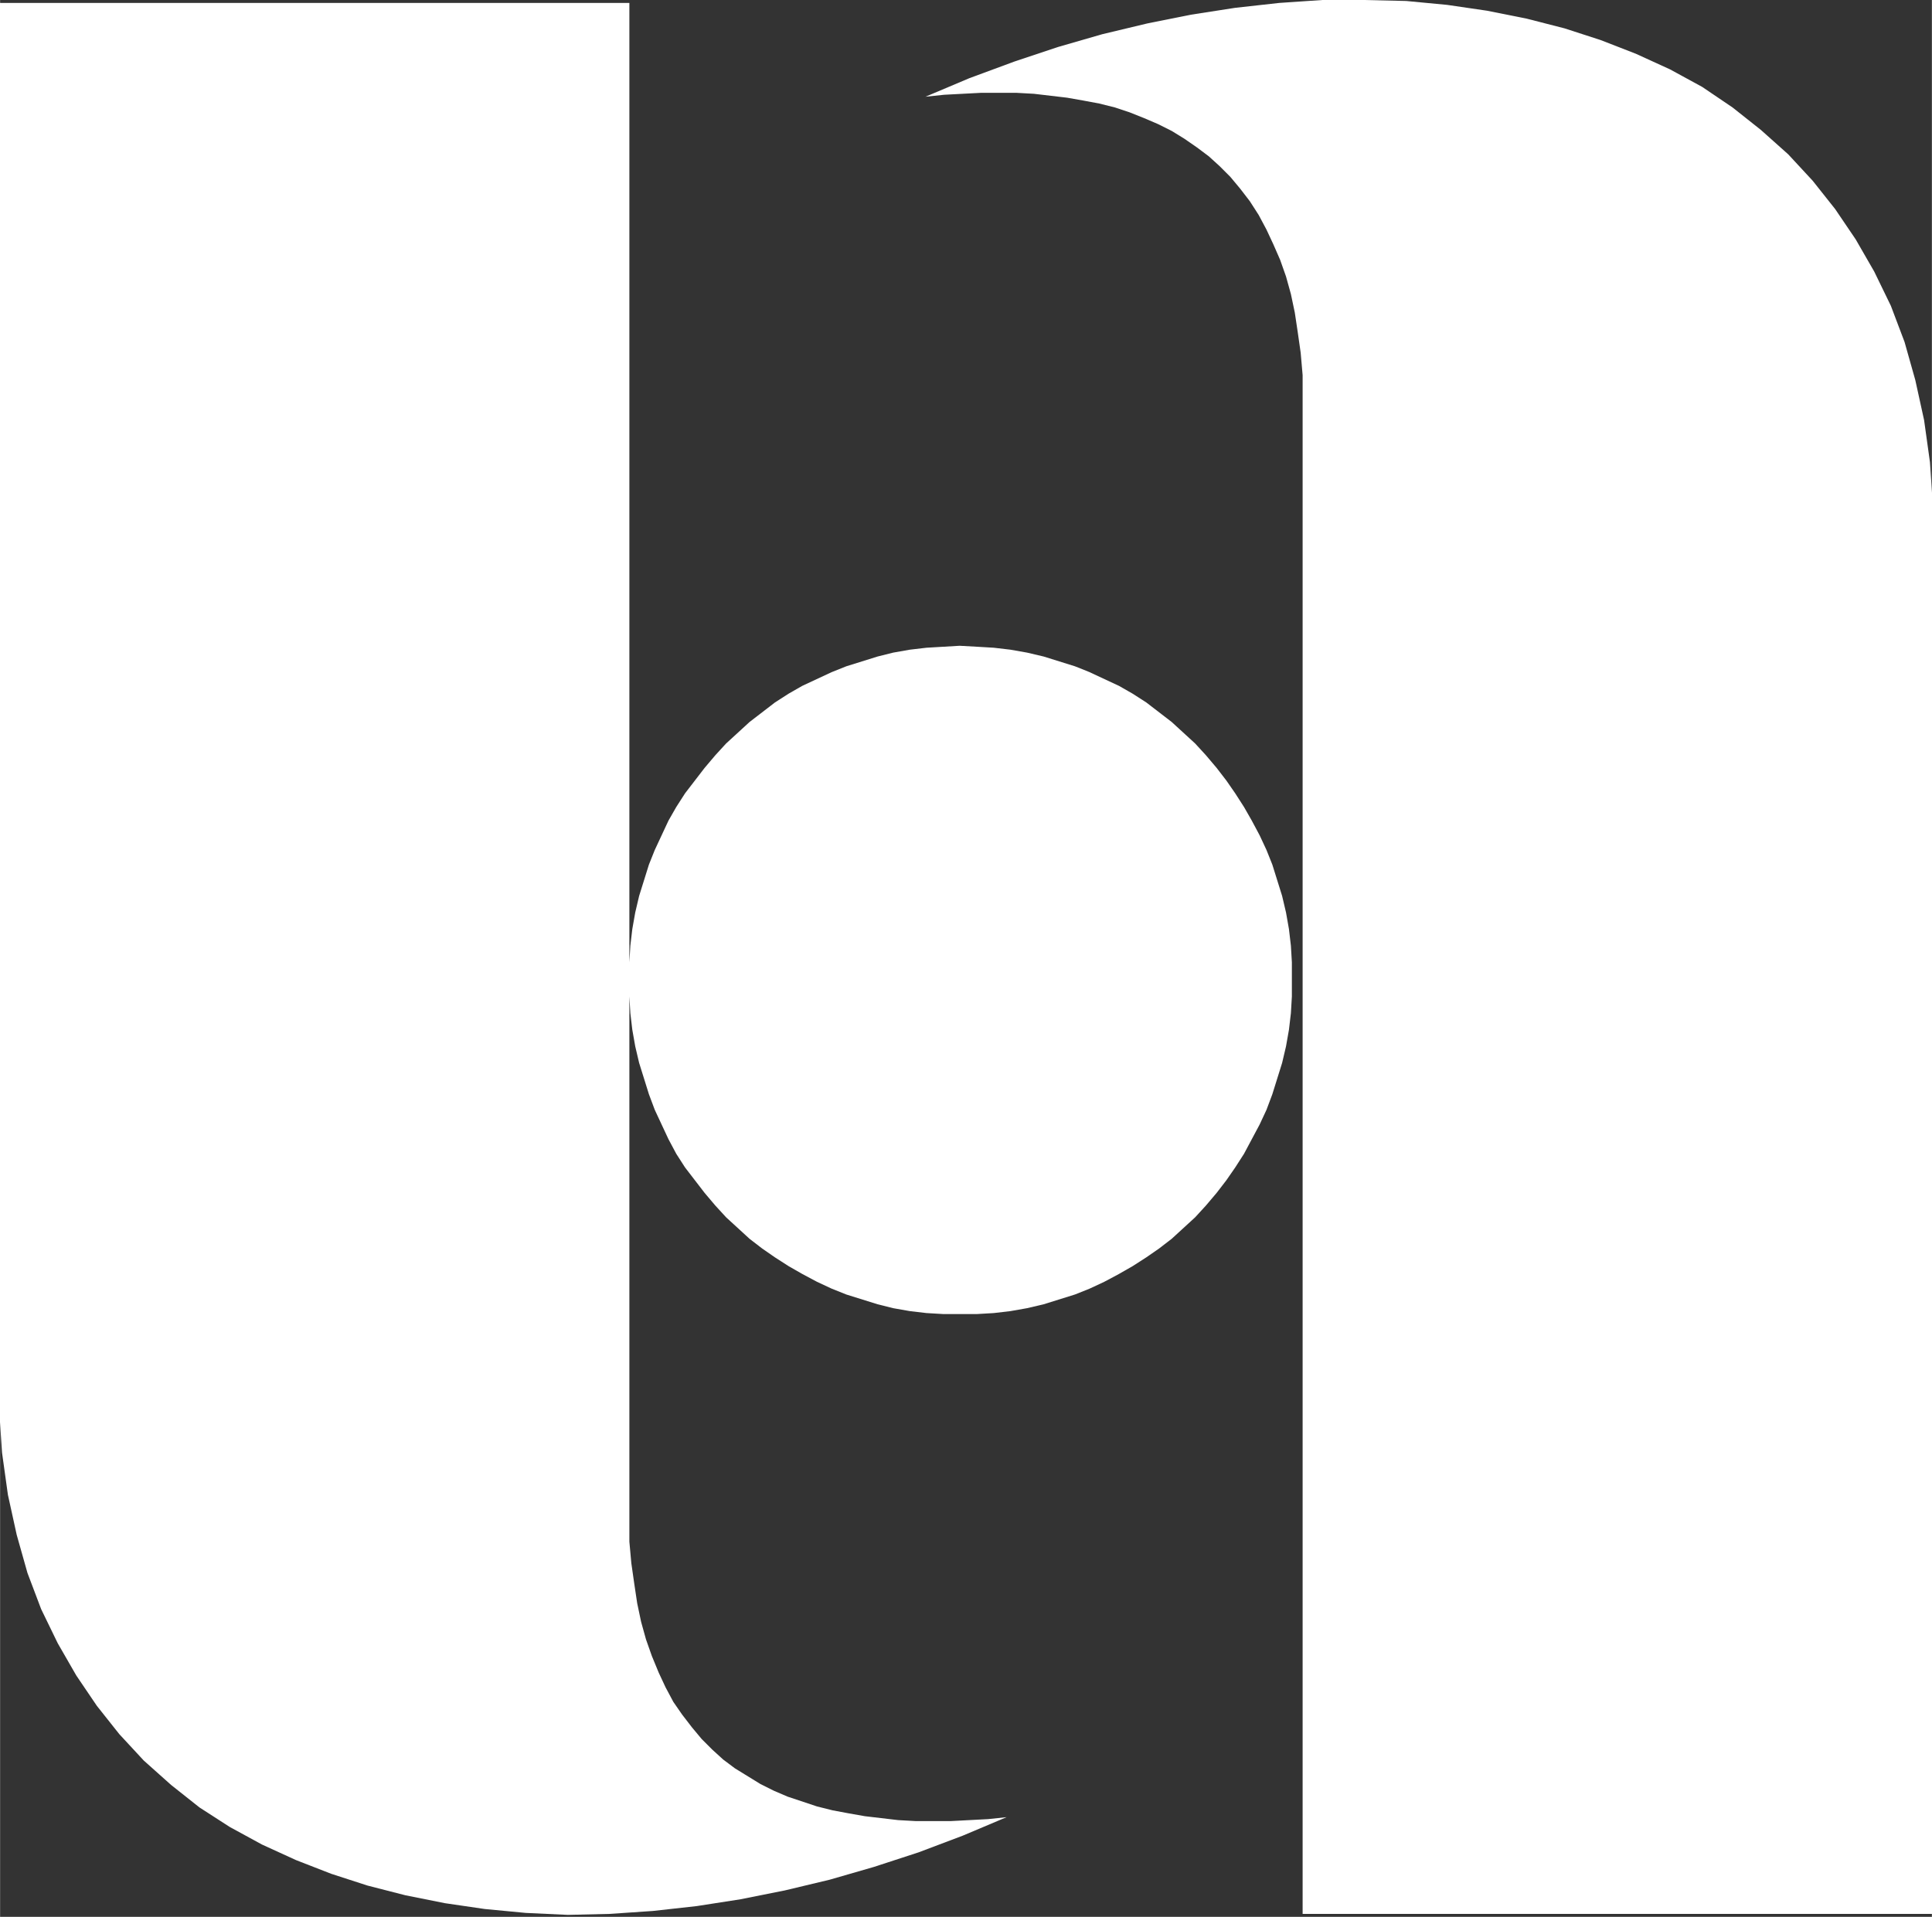
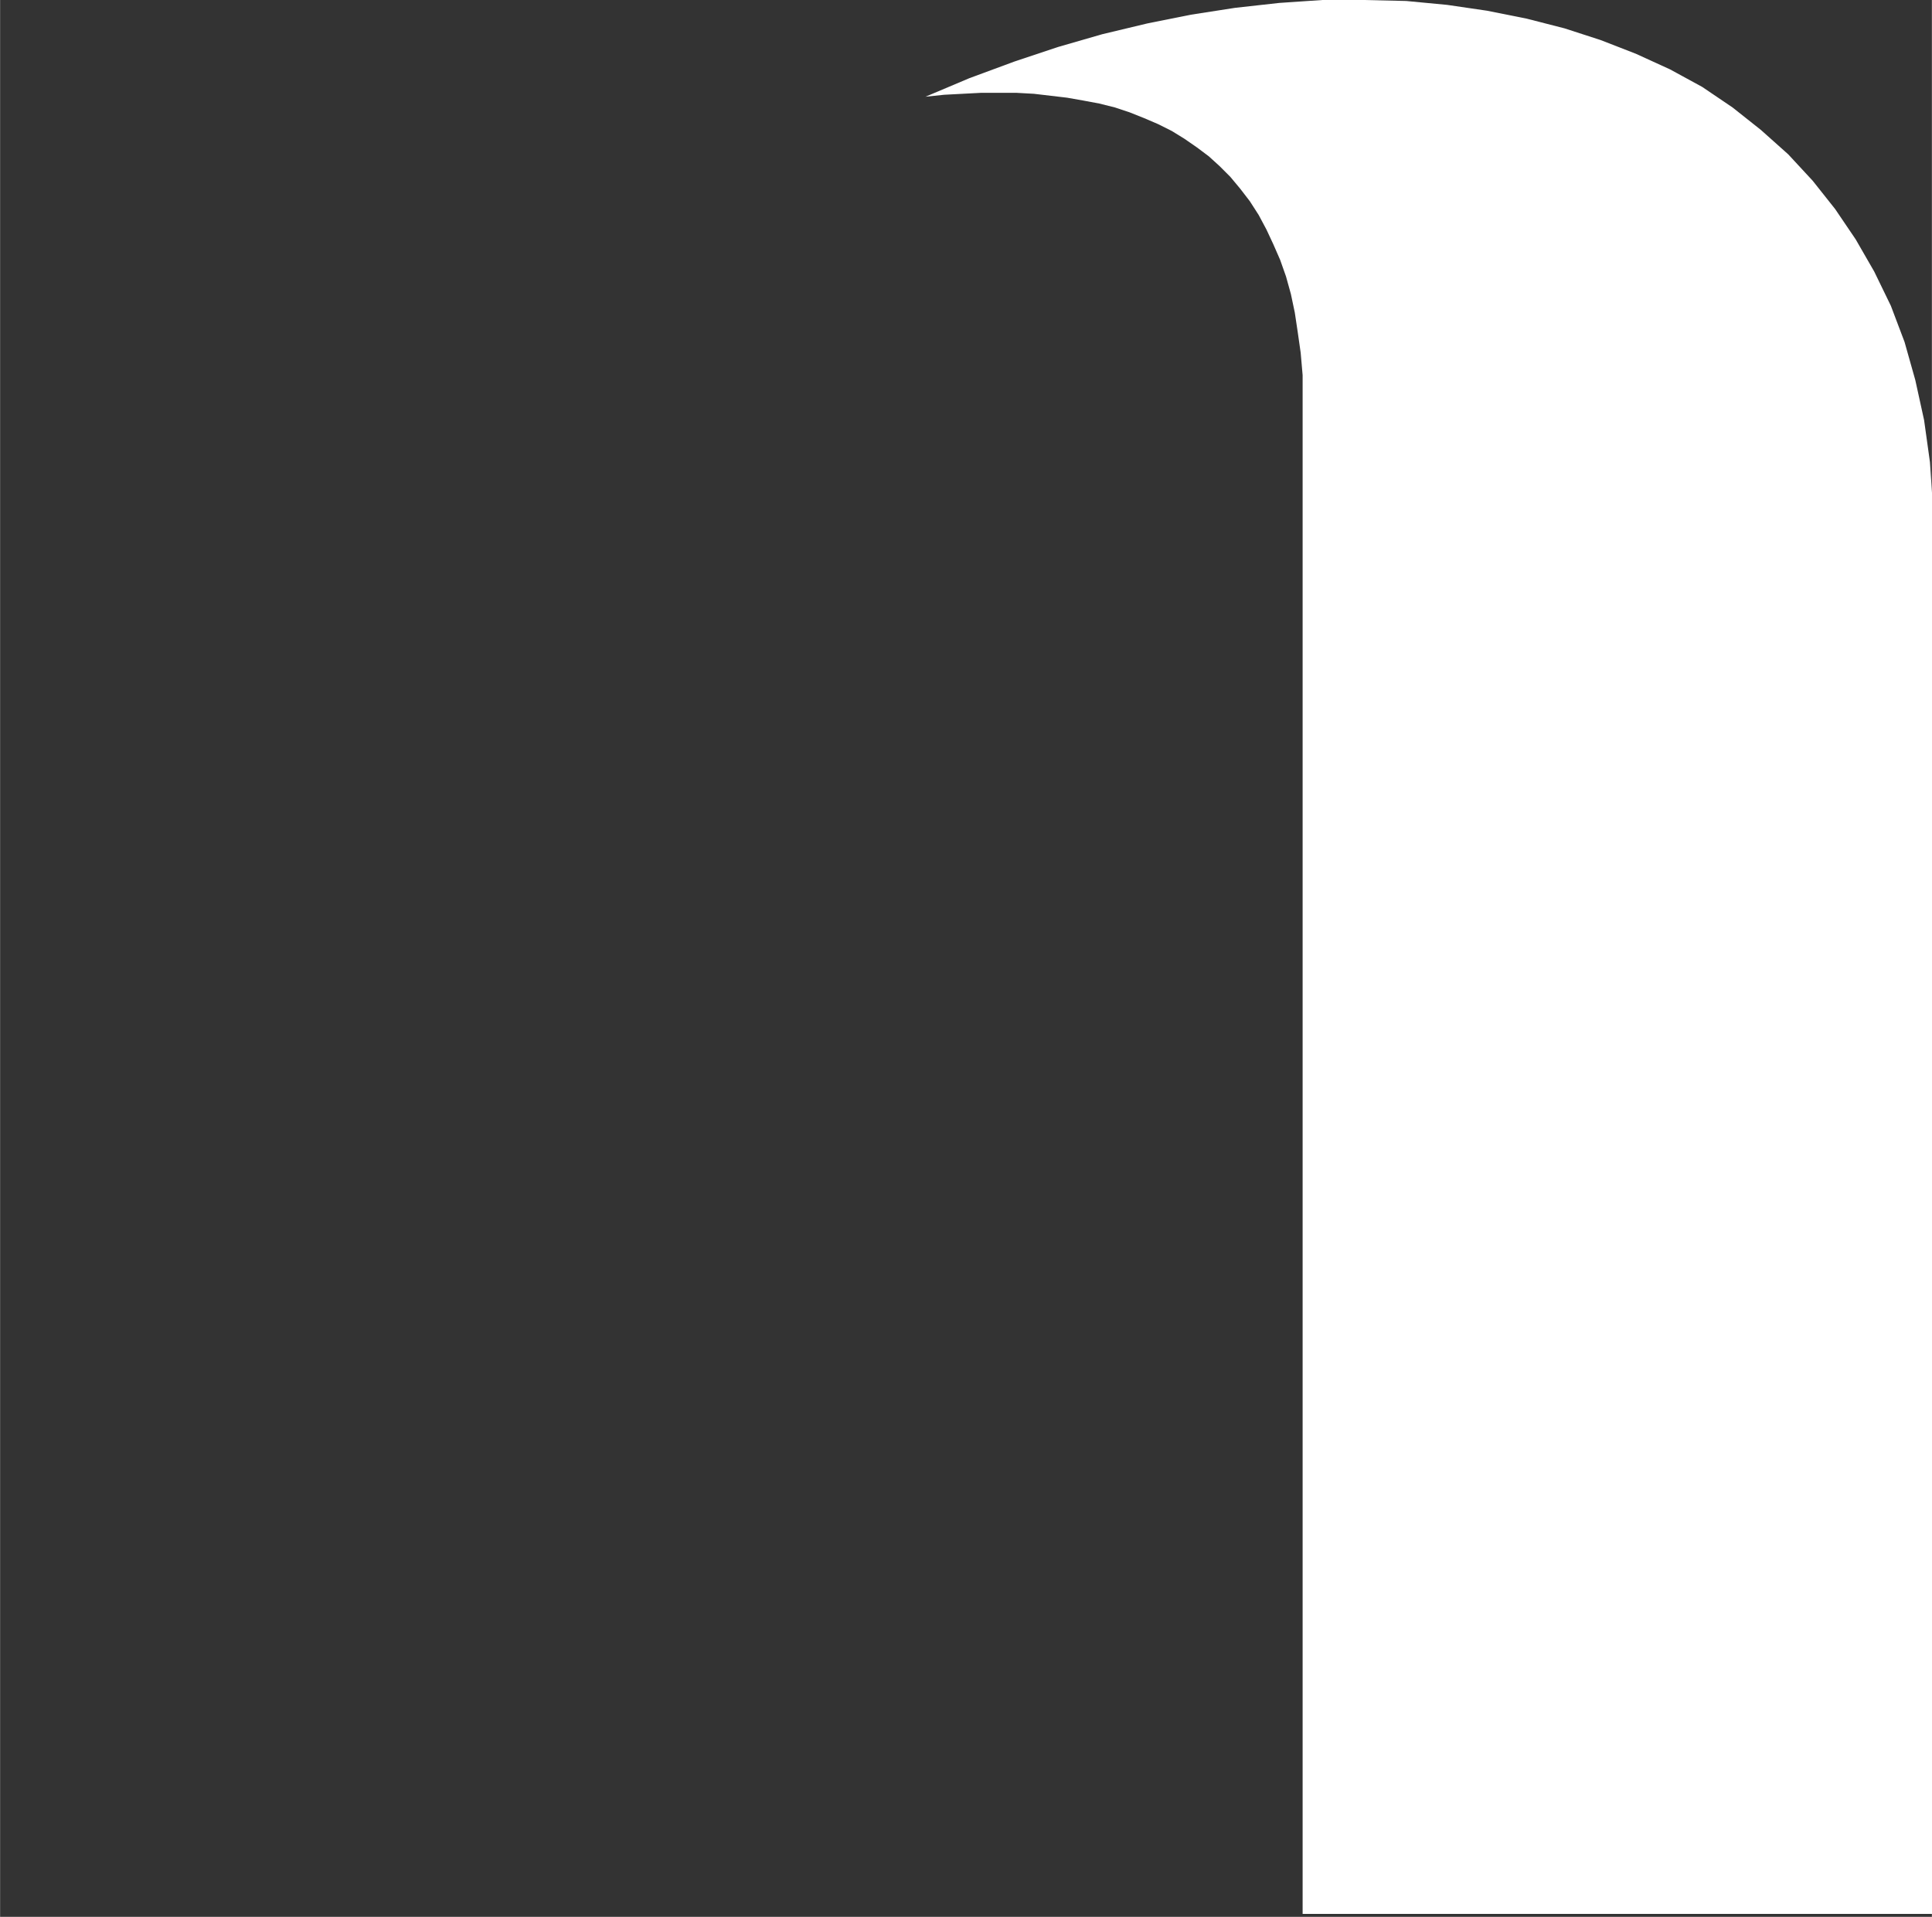
<svg xmlns="http://www.w3.org/2000/svg" xml:space="preserve" width="19.772mm" height="19.62mm" version="1.1" style="shape-rendering:geometricPrecision; text-rendering:geometricPrecision; image-rendering:optimizeQuality; fill-rule:evenodd; clip-rule:evenodd" viewBox="0 0 1977 1962">
  <rect x="0" y="0" width="1977" height="1962" fill="#333333" stroke="none" />
  <defs>
    <style type="text/css">
   
    .fil0 {fill:#FFF}
   
  </style>
  </defs>
  <g id="Layer_x0020_1">
-     <path class="fil0" d="M0 3l644 0 0 991 0 -9 1 -17 2 -17 3 -17 4 -17 5 -16 5 -16 6 -15 7 -15 7 -15 8 -14 9 -14 10 -13 10 -13 11 -13 11 -12 12 -11 12 -11 13 -10 13 -10 14 -9 14 -8 15 -7 15 -7 15 -6 16 -5 16 -5 16 -4 17 -3 17 -2 17 -1 17 -1 18 1 17 1 17 2 17 3 17 4 16 5 16 5 15 6 15 7 15 7 14 8 14 9 13 10 13 10 12 11 12 11 11 12 11 13 10 13 9 13 9 14 8 14 8 15 7 15 6 15 5 16 5 16 4 17 3 17 2 17 1 17 0 17 0 18 -1 17 -2 17 -3 17 -4 17 -5 16 -5 16 -6 16 -7 15 -8 15 -8 15 -9 14 -9 13 -10 13 -11 13 -11 12 -12 11 -12 11 -13 10 -13 9 -14 9 -14 8 -15 8 -15 7 -15 6 -16 5 -16 5 -17 4 -17 3 -17 2 -17 1 -18 0 -17 0 -17 -1 -17 -2 -17 -3 -16 -4 -16 -5 -16 -5 -15 -6 -15 -7 -15 -8 -14 -8 -14 -9 -13 -9 -13 -10 -12 -11 -12 -11 -11 -12 -11 -13 -10 -13 -10 -13 -9 -14 -8 -15 -7 -15 -7 -15 -6 -16 -5 -16 -5 -16 -4 -17 -3 -17 -2 -17 -1 -17 0 -9 0 567 2 22 3 21 3 20 4 19 5 18 6 17 7 17 7 15 8 15 9 13 10 13 10 12 11 11 11 10 12 9 13 8 13 8 14 7 14 6 15 5 15 5 16 4 16 3 17 3 17 2 17 2 18 1 18 0 18 0 19 -1 19 -1 19 -2 -45 19 -45 17 -46 15 -45 13 -46 11 -45 9 -45 7 -45 5 -44 3 -43 1 -43 -2 -42 -4 -41 -6 -40 -8 -39 -10 -37 -12 -36 -14 -35 -16 -33 -18 -31 -20 -29 -23 -28 -25 -25 -27 -23 -29 -21 -31 -19 -33 -17 -35 -14 -37 -11 -39 -9 -41 -6 -43 -3 -45 0 -1442zm1977 1956l-644 0 0 -1575 -2 -23 -3 -21 -3 -20 -4 -19 -5 -18 -6 -17 -7 -16 -7 -15 -8 -15 -9 -14 -10 -13 -10 -12 -11 -11 -11 -10 -12 -9 -13 -9 -13 -8 -14 -7 -14 -6 -15 -6 -15 -5 -16 -4 -16 -3 -17 -3 -17 -2 -17 -2 -18 -1 -18 0 -18 0 -19 1 -19 1 -19 2 45 -19 46 -17 45 -15 45 -13 46 -11 45 -9 45 -7 45 -5 44 -3 43 0 43 1 42 4 41 6 40 8 39 10 37 12 36 14 35 16 33 18 31 21 29 23 28 25 25 27 23 29 21 31 19 33 17 35 14 37 11 39 9 41 6 43 3 45 0 1441z" />
+     <path class="fil0" d="M0 3zm1977 1956l-644 0 0 -1575 -2 -23 -3 -21 -3 -20 -4 -19 -5 -18 -6 -17 -7 -16 -7 -15 -8 -15 -9 -14 -10 -13 -10 -12 -11 -11 -11 -10 -12 -9 -13 -9 -13 -8 -14 -7 -14 -6 -15 -6 -15 -5 -16 -4 -16 -3 -17 -3 -17 -2 -17 -2 -18 -1 -18 0 -18 0 -19 1 -19 1 -19 2 45 -19 46 -17 45 -15 45 -13 46 -11 45 -9 45 -7 45 -5 44 -3 43 0 43 1 42 4 41 6 40 8 39 10 37 12 36 14 35 16 33 18 31 21 29 23 28 25 25 27 23 29 21 31 19 33 17 35 14 37 11 39 9 41 6 43 3 45 0 1441z" />
  </g>
</svg>